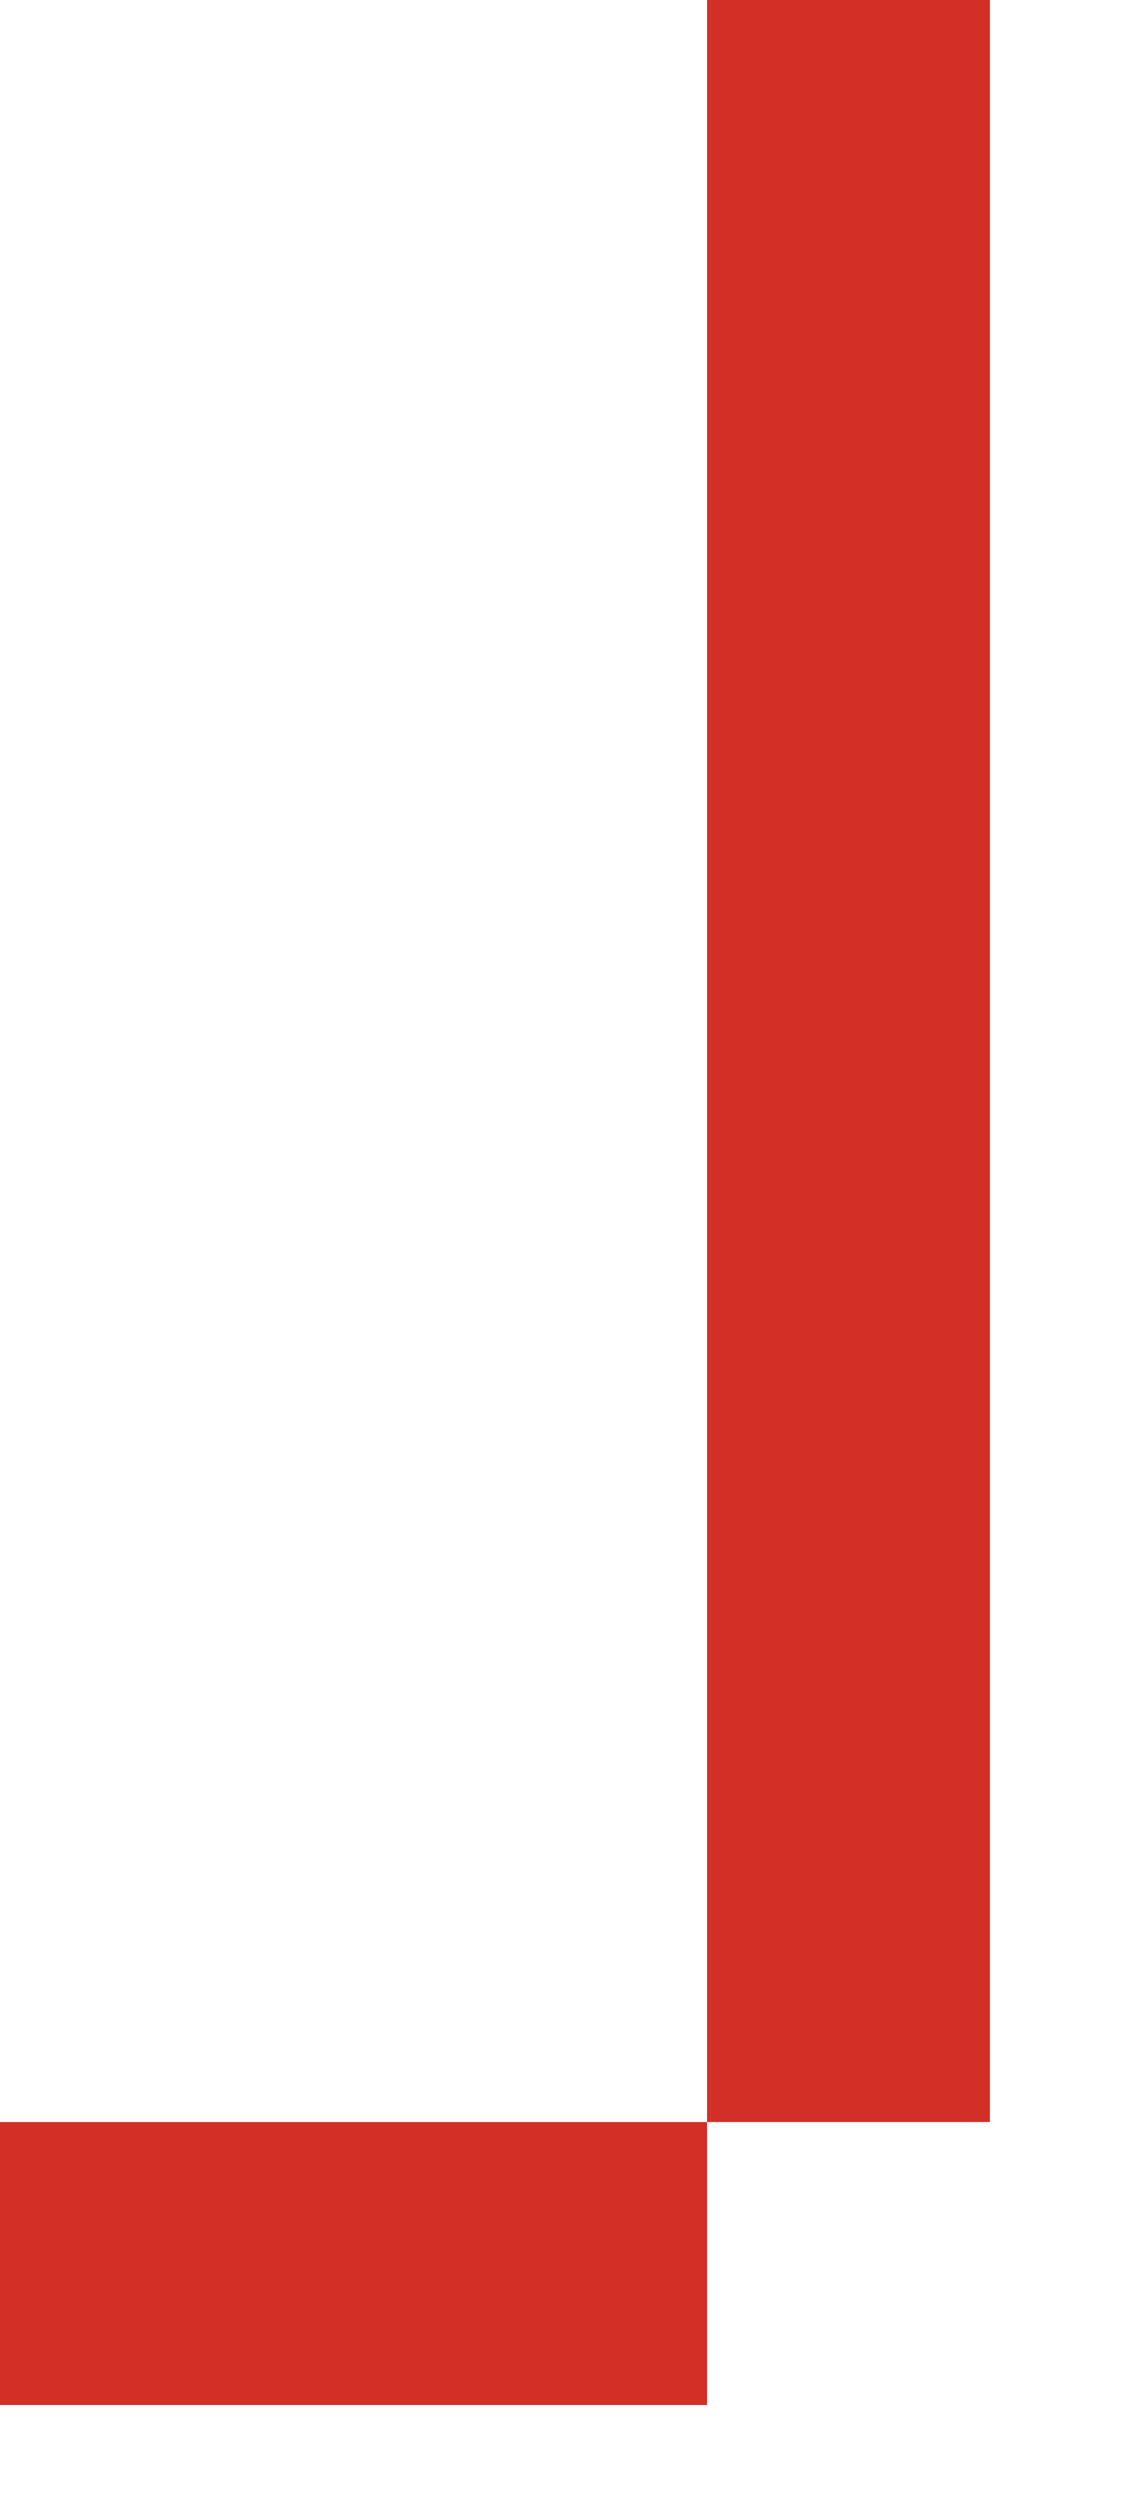
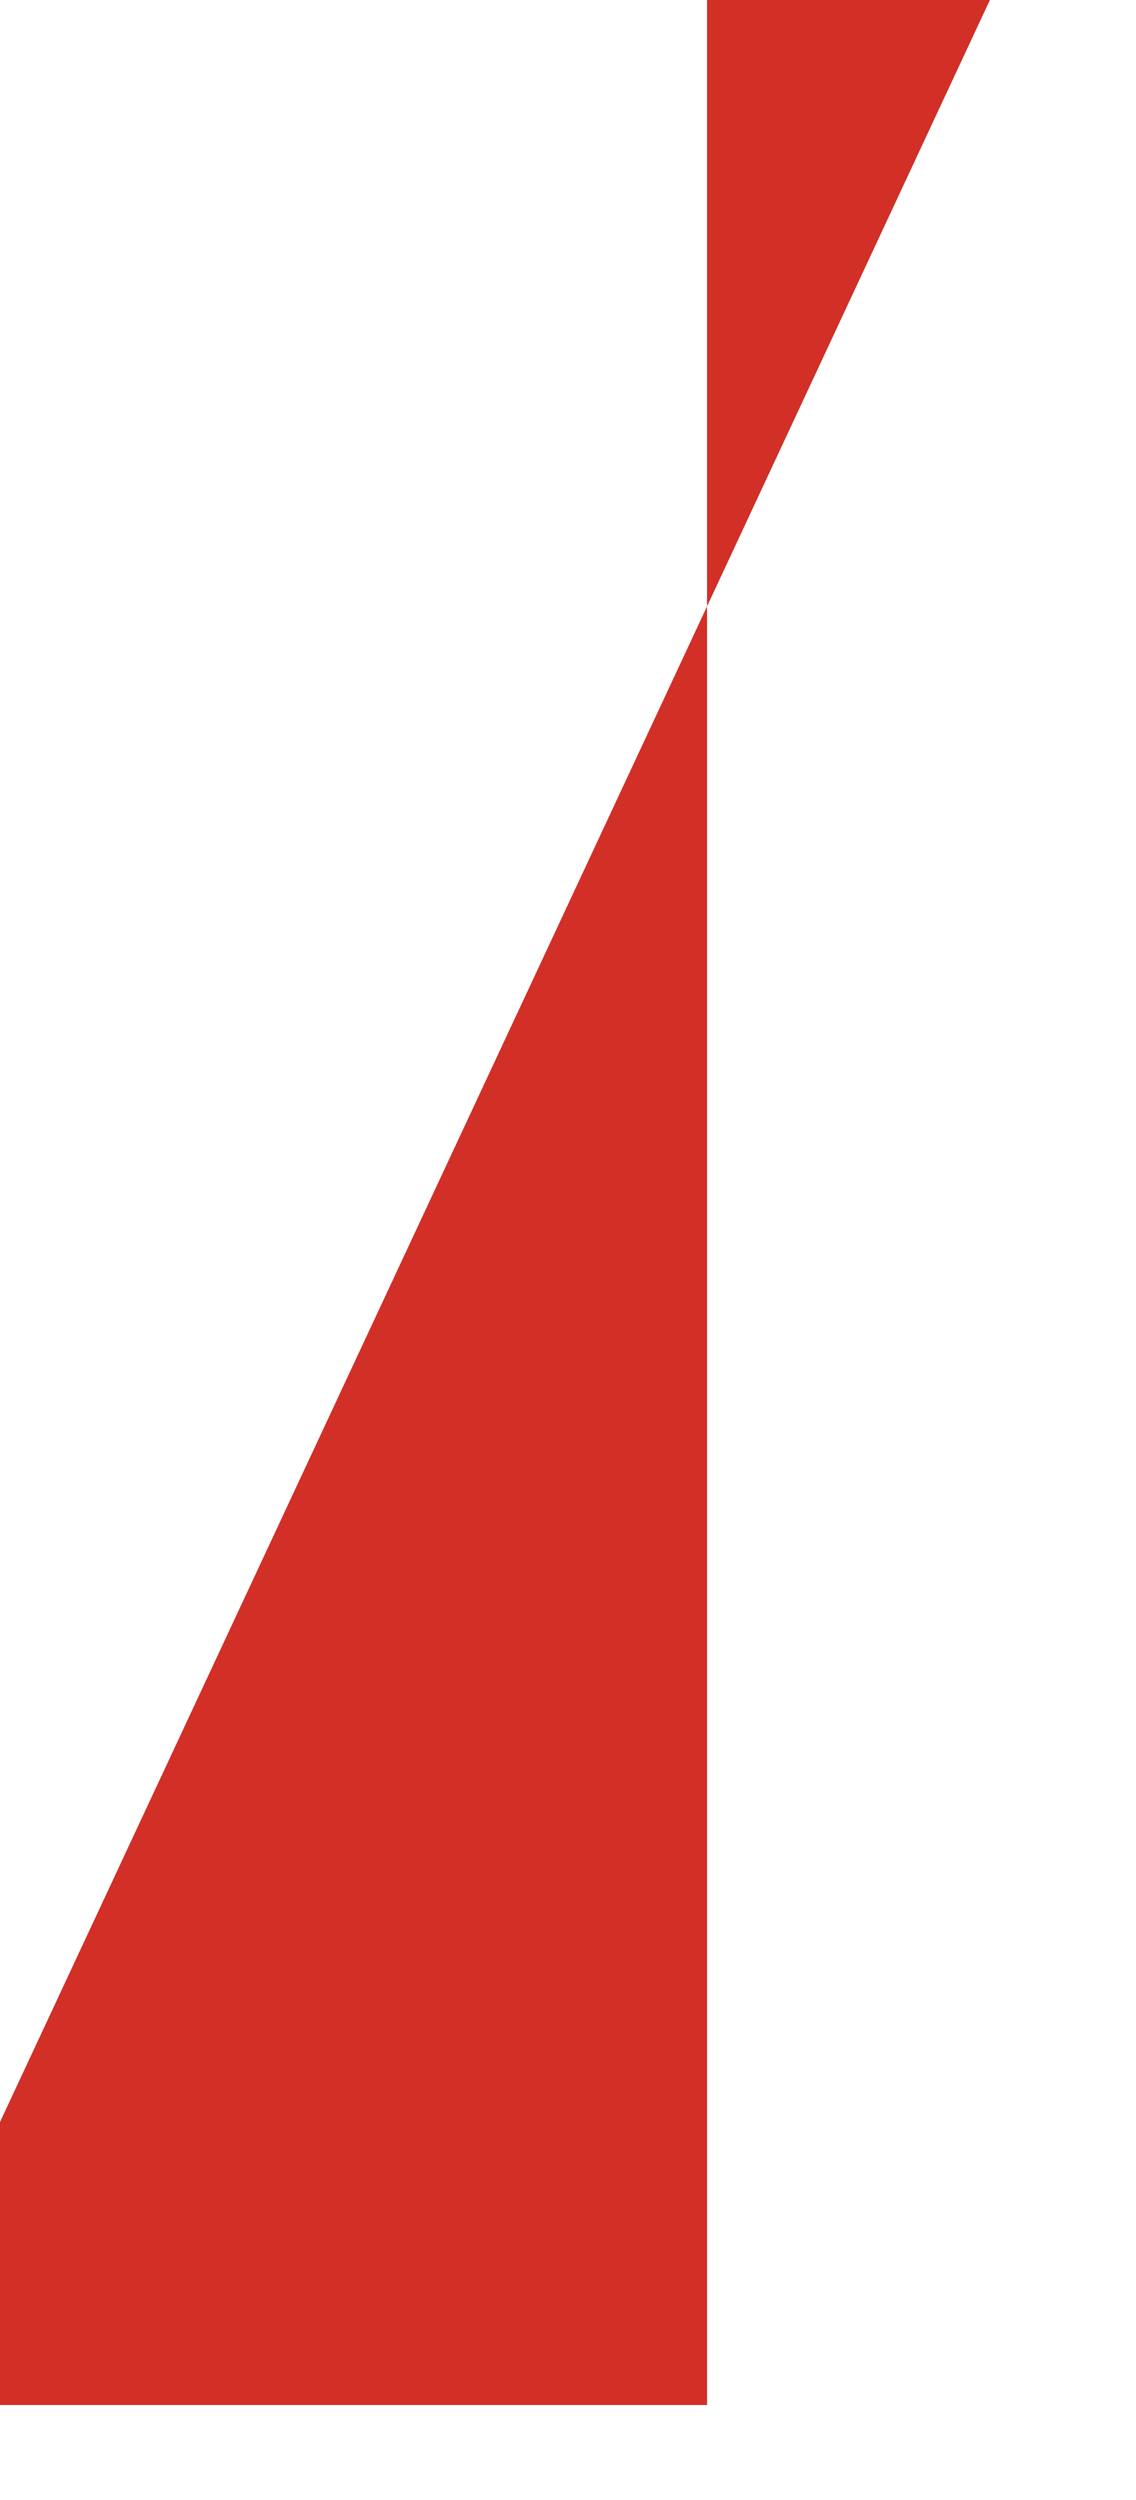
<svg xmlns="http://www.w3.org/2000/svg" fill="none" height="100%" overflow="visible" preserveAspectRatio="none" style="display: block;" viewBox="0 0 5 11" width="100%">
-   <path d="M0 9.337H3.112V10.582H0V9.337ZM4.357 0V9.337H3.112V0H4.357Z" fill="#D22F27" id="Vector" />
+   <path d="M0 9.337H3.112V10.582H0V9.337ZV9.337H3.112V0H4.357Z" fill="#D22F27" id="Vector" />
</svg>